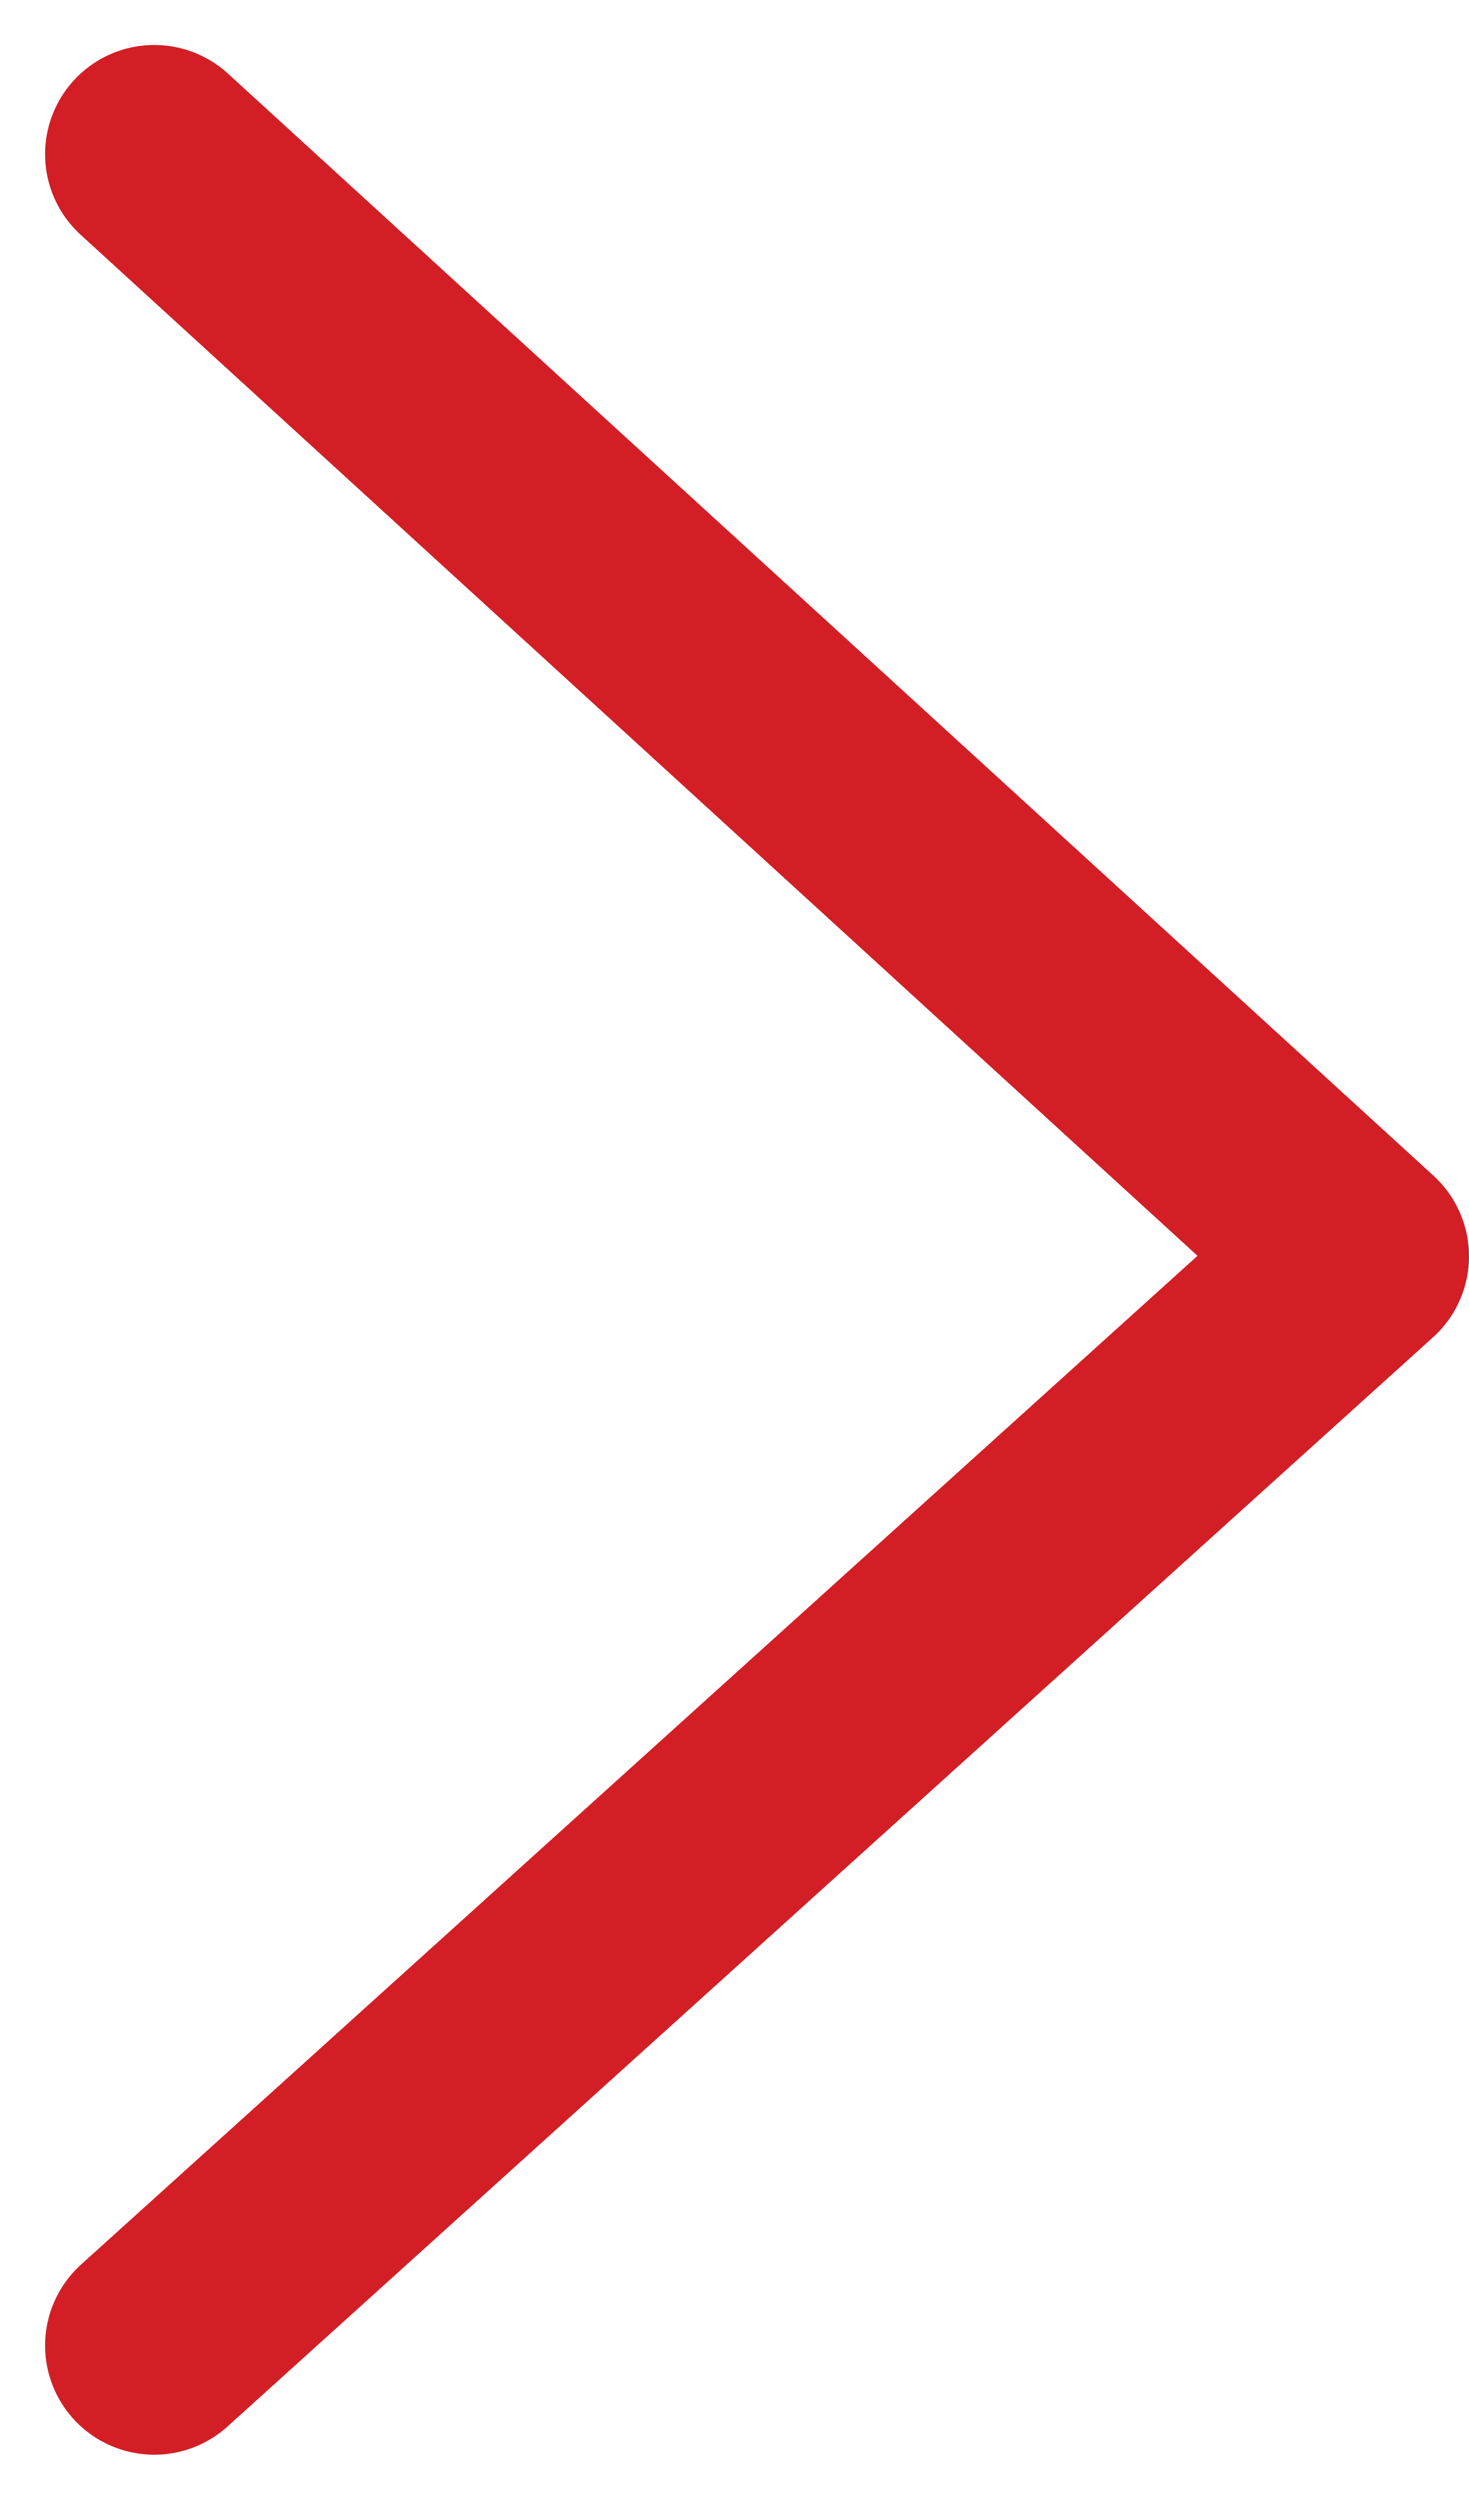
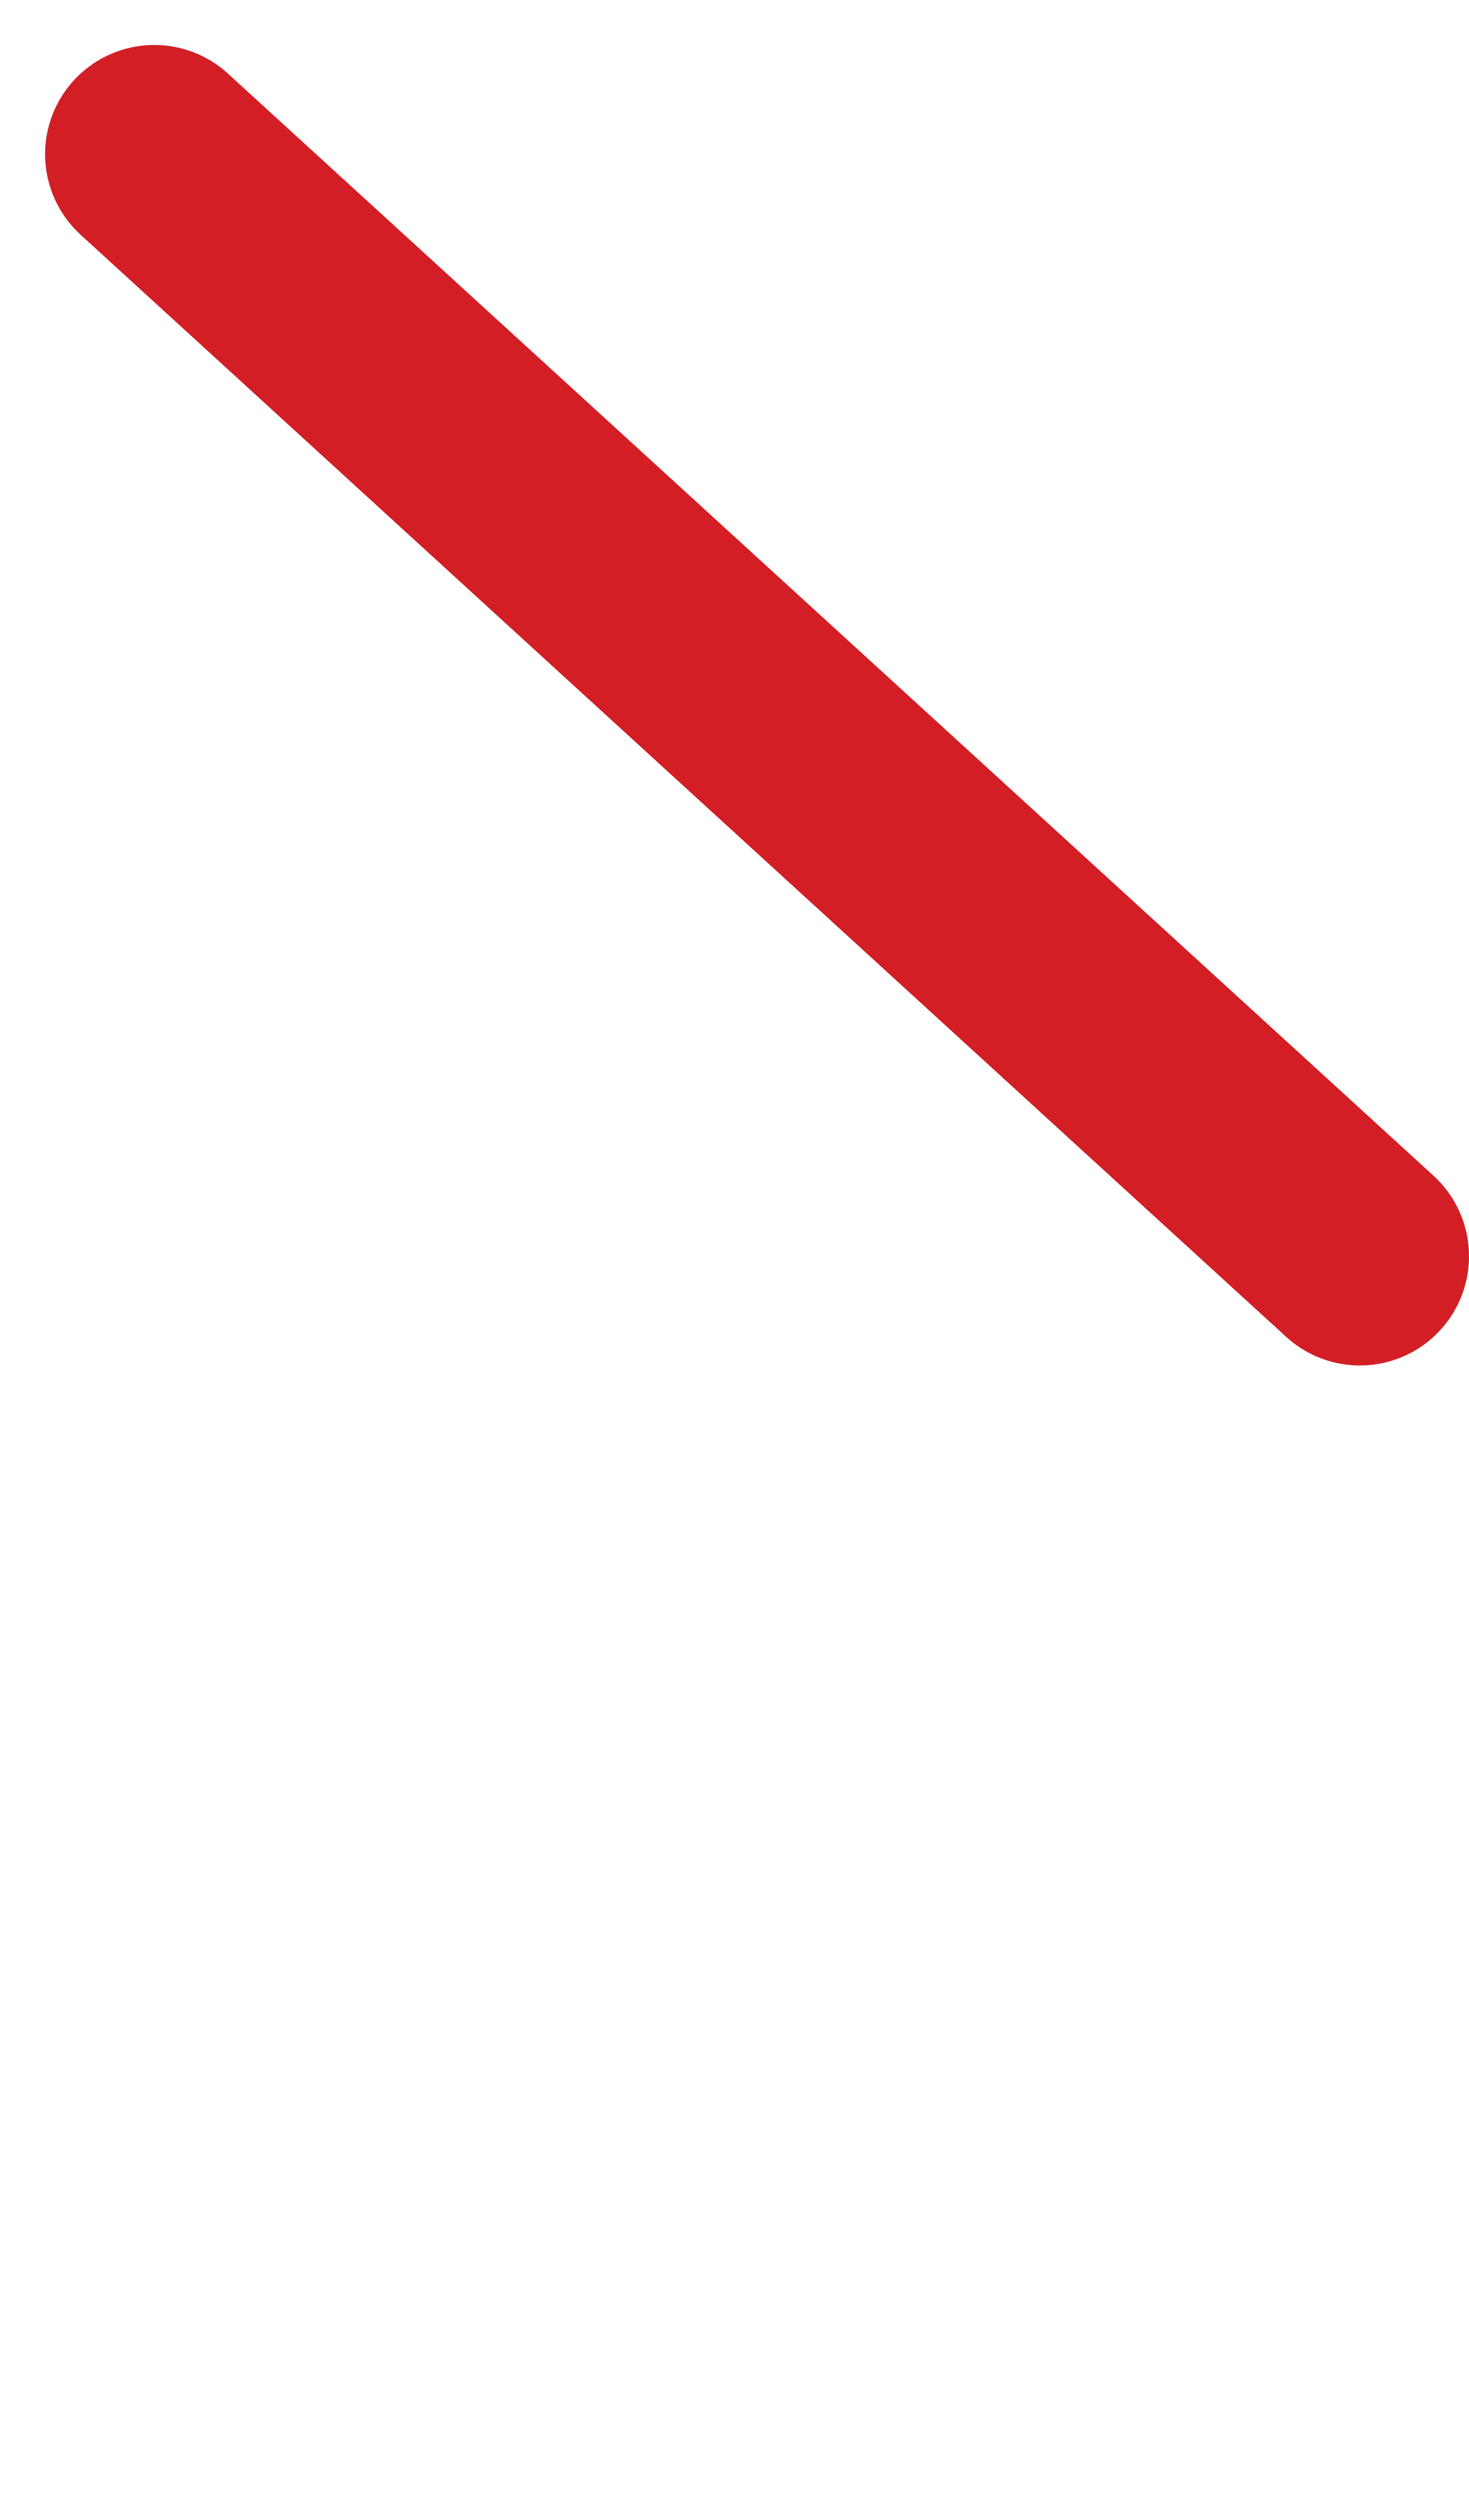
<svg xmlns="http://www.w3.org/2000/svg" width="13.456" height="22.895" viewBox="0 0 13.456 22.895">
-   <path id="Path_4191" data-name="Path 4191" d="M964,2531.305l11.043,10.094L964,2551.375" transform="translate(-962.587 -2529.893)" fill="none" stroke="#d31e25" stroke-linecap="round" stroke-linejoin="round" stroke-width="2" />
+   <path id="Path_4191" data-name="Path 4191" d="M964,2531.305l11.043,10.094" transform="translate(-962.587 -2529.893)" fill="none" stroke="#d31e25" stroke-linecap="round" stroke-linejoin="round" stroke-width="2" />
</svg>